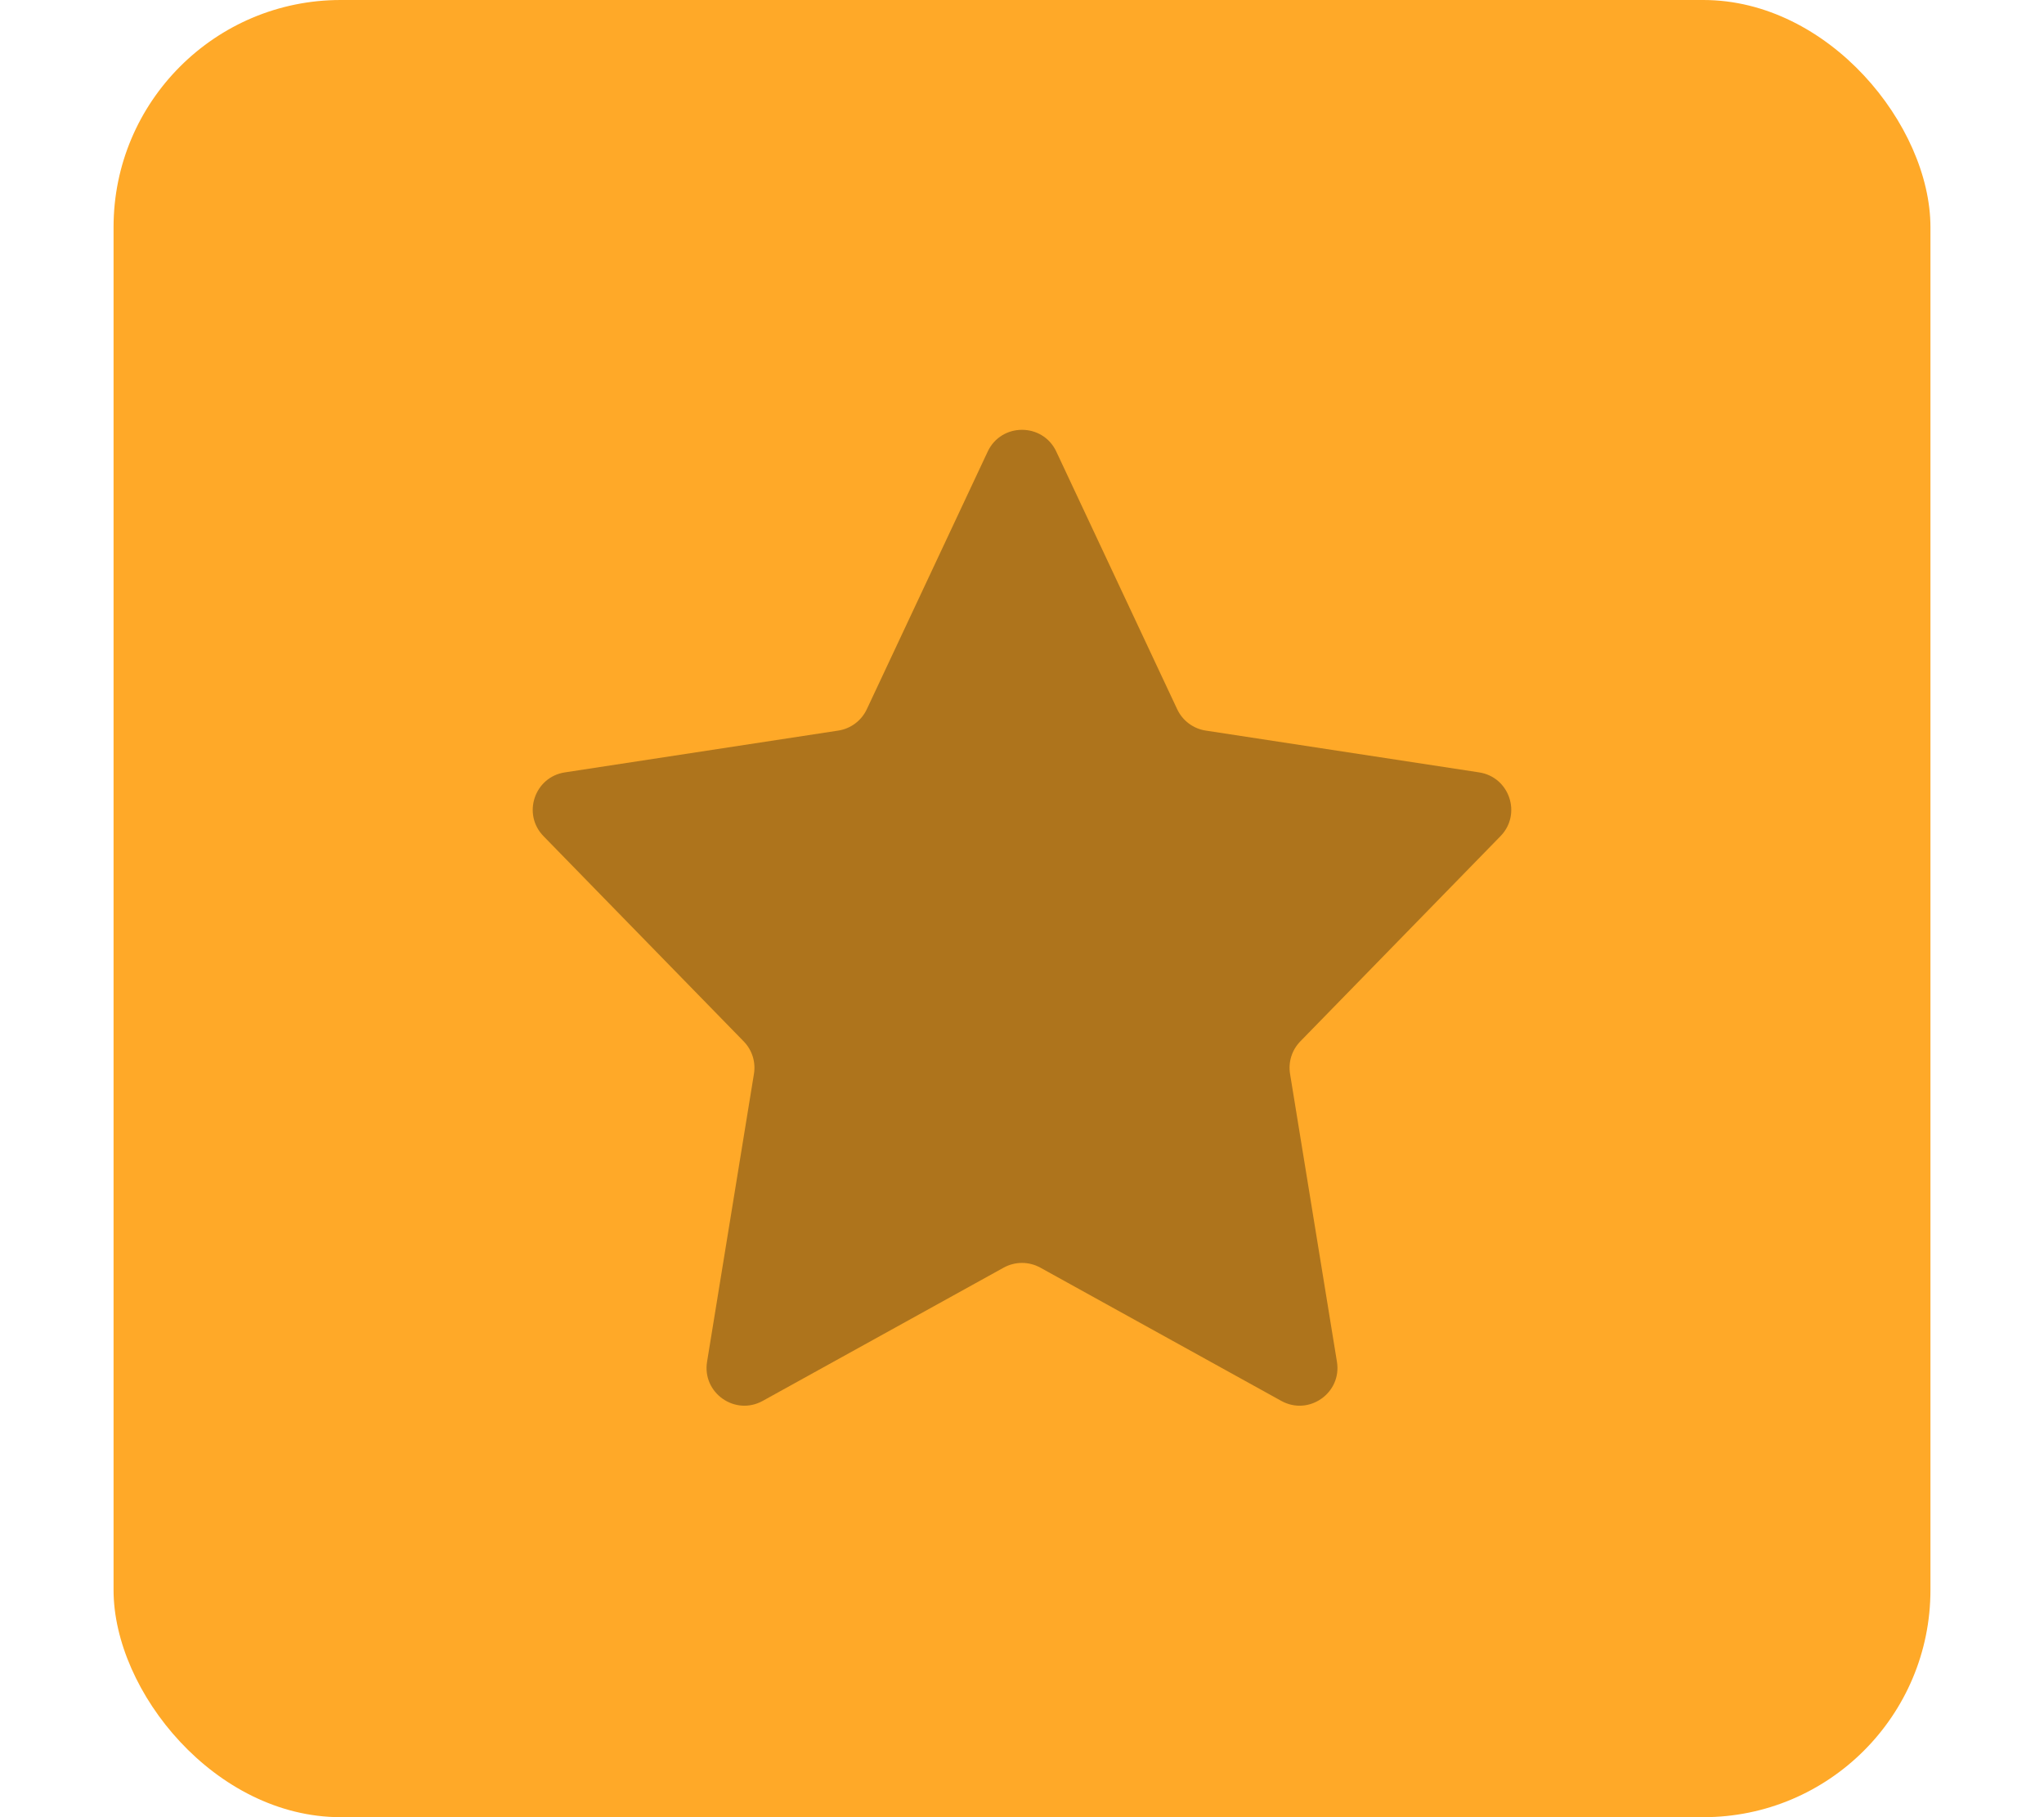
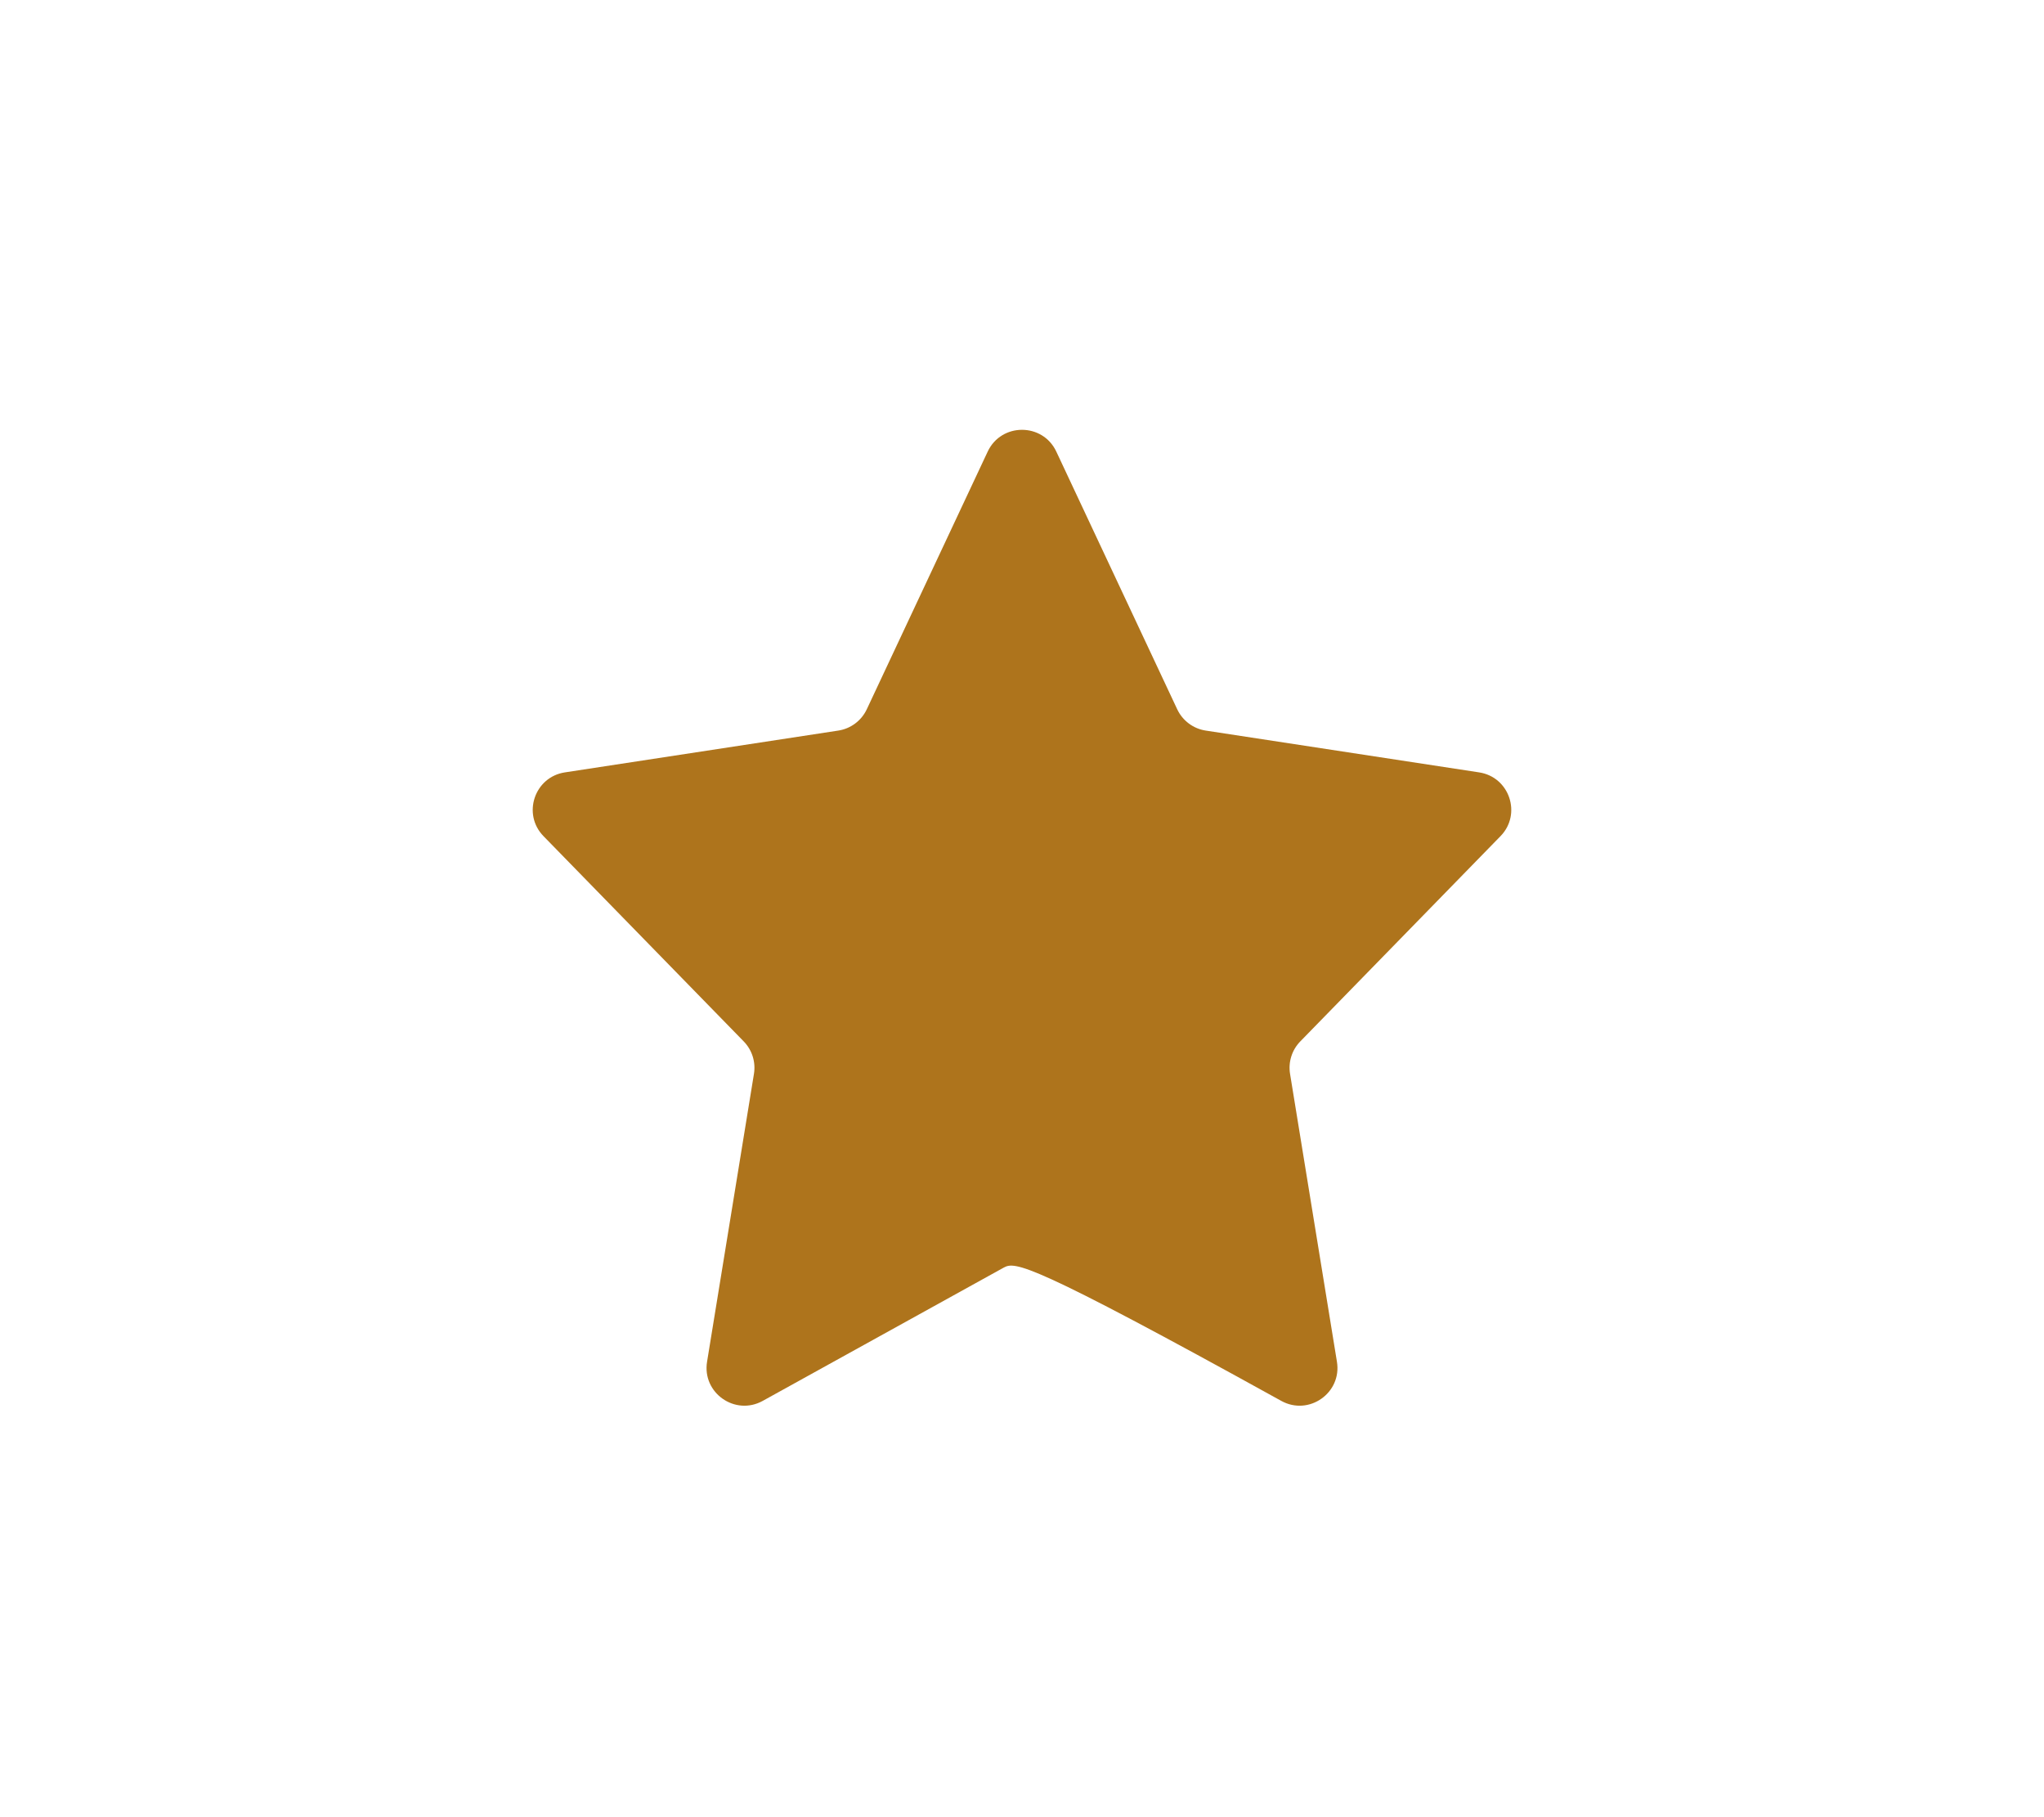
<svg xmlns="http://www.w3.org/2000/svg" width="27" height="24" viewBox="0 0 27 24" fill="none">
-   <rect x="1.5" width="24" height="24" rx="3" fill="#FFA928" />
-   <path d="M13.047 5.964C13.227 5.581 13.773 5.581 13.953 5.964L15.55 9.367C15.621 9.518 15.762 9.624 15.927 9.649L19.538 10.201C19.94 10.262 20.105 10.753 19.82 11.044L17.176 13.754C17.065 13.868 17.015 14.027 17.041 14.184L17.66 17.984C17.728 18.396 17.29 18.704 16.925 18.502L13.742 16.742C13.591 16.659 13.409 16.659 13.258 16.742L10.075 18.502C9.71 18.704 9.272 18.396 9.34 17.984L9.959 14.184C9.985 14.027 9.935 13.868 9.824 13.754L7.18 11.044C6.895 10.753 7.06 10.262 7.462 10.201L11.073 9.649C11.238 9.624 11.379 9.518 11.45 9.367L13.047 5.964Z" fill="#AE741C" />
+   <path d="M13.047 5.964C13.227 5.581 13.773 5.581 13.953 5.964L15.55 9.367C15.621 9.518 15.762 9.624 15.927 9.649L19.538 10.201C19.94 10.262 20.105 10.753 19.82 11.044L17.176 13.754C17.065 13.868 17.015 14.027 17.041 14.184L17.66 17.984C17.728 18.396 17.29 18.704 16.925 18.502C13.591 16.659 13.409 16.659 13.258 16.742L10.075 18.502C9.71 18.704 9.272 18.396 9.34 17.984L9.959 14.184C9.985 14.027 9.935 13.868 9.824 13.754L7.18 11.044C6.895 10.753 7.06 10.262 7.462 10.201L11.073 9.649C11.238 9.624 11.379 9.518 11.45 9.367L13.047 5.964Z" fill="#AE741C" />
</svg>